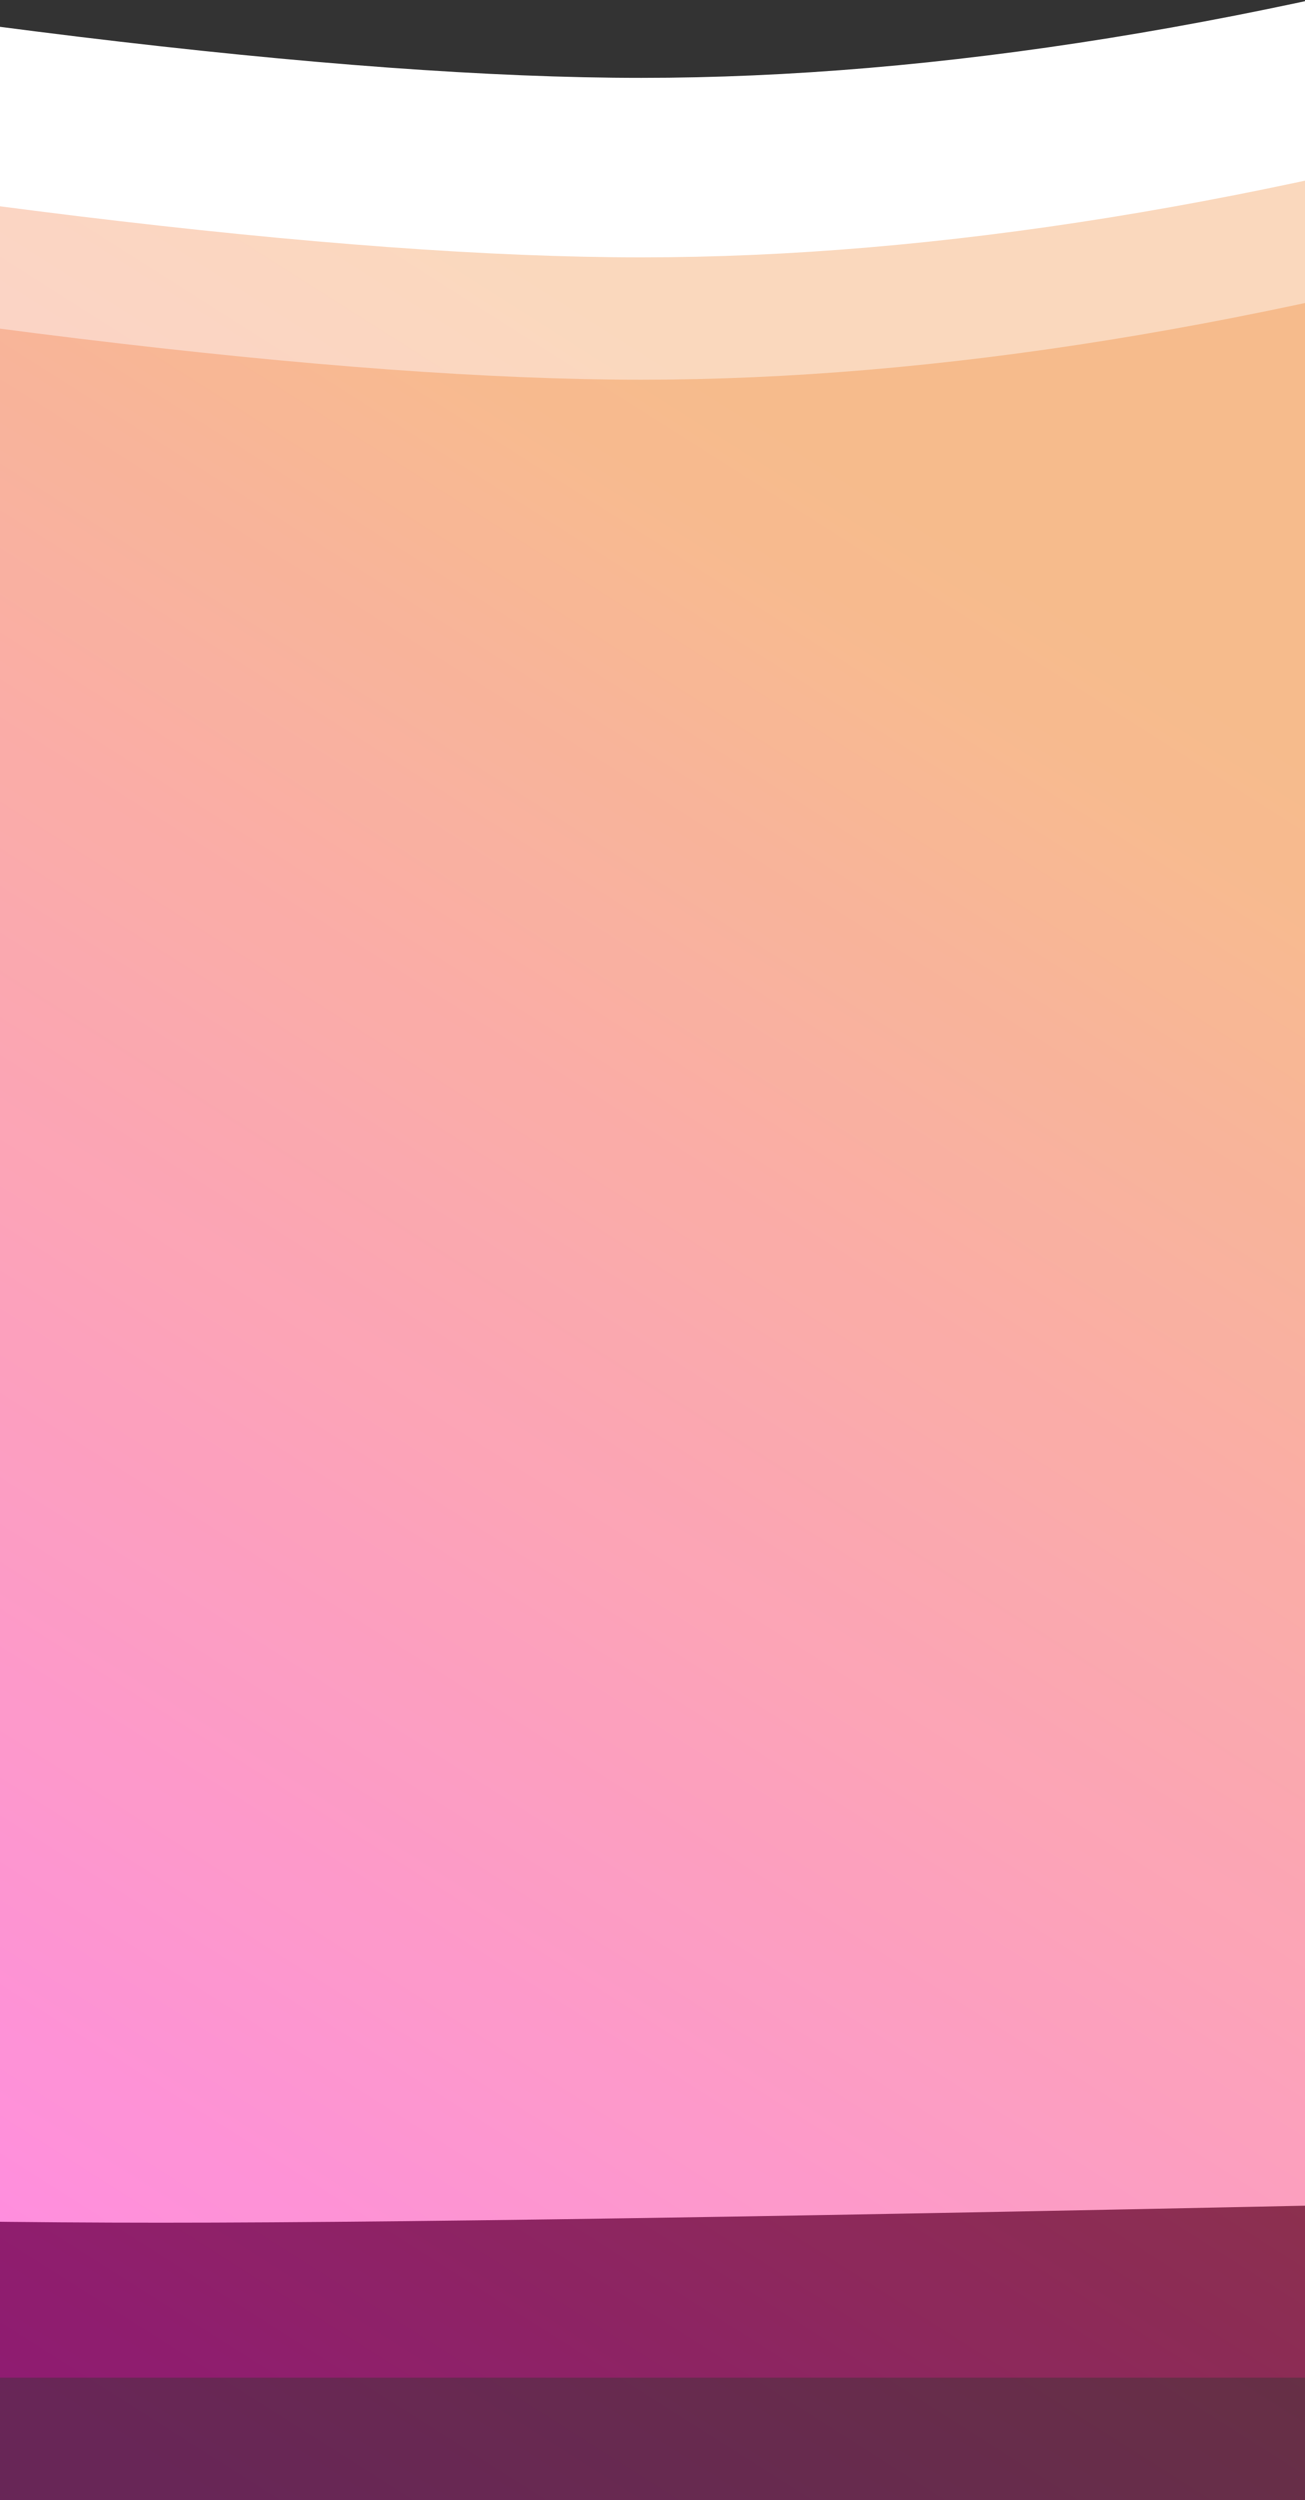
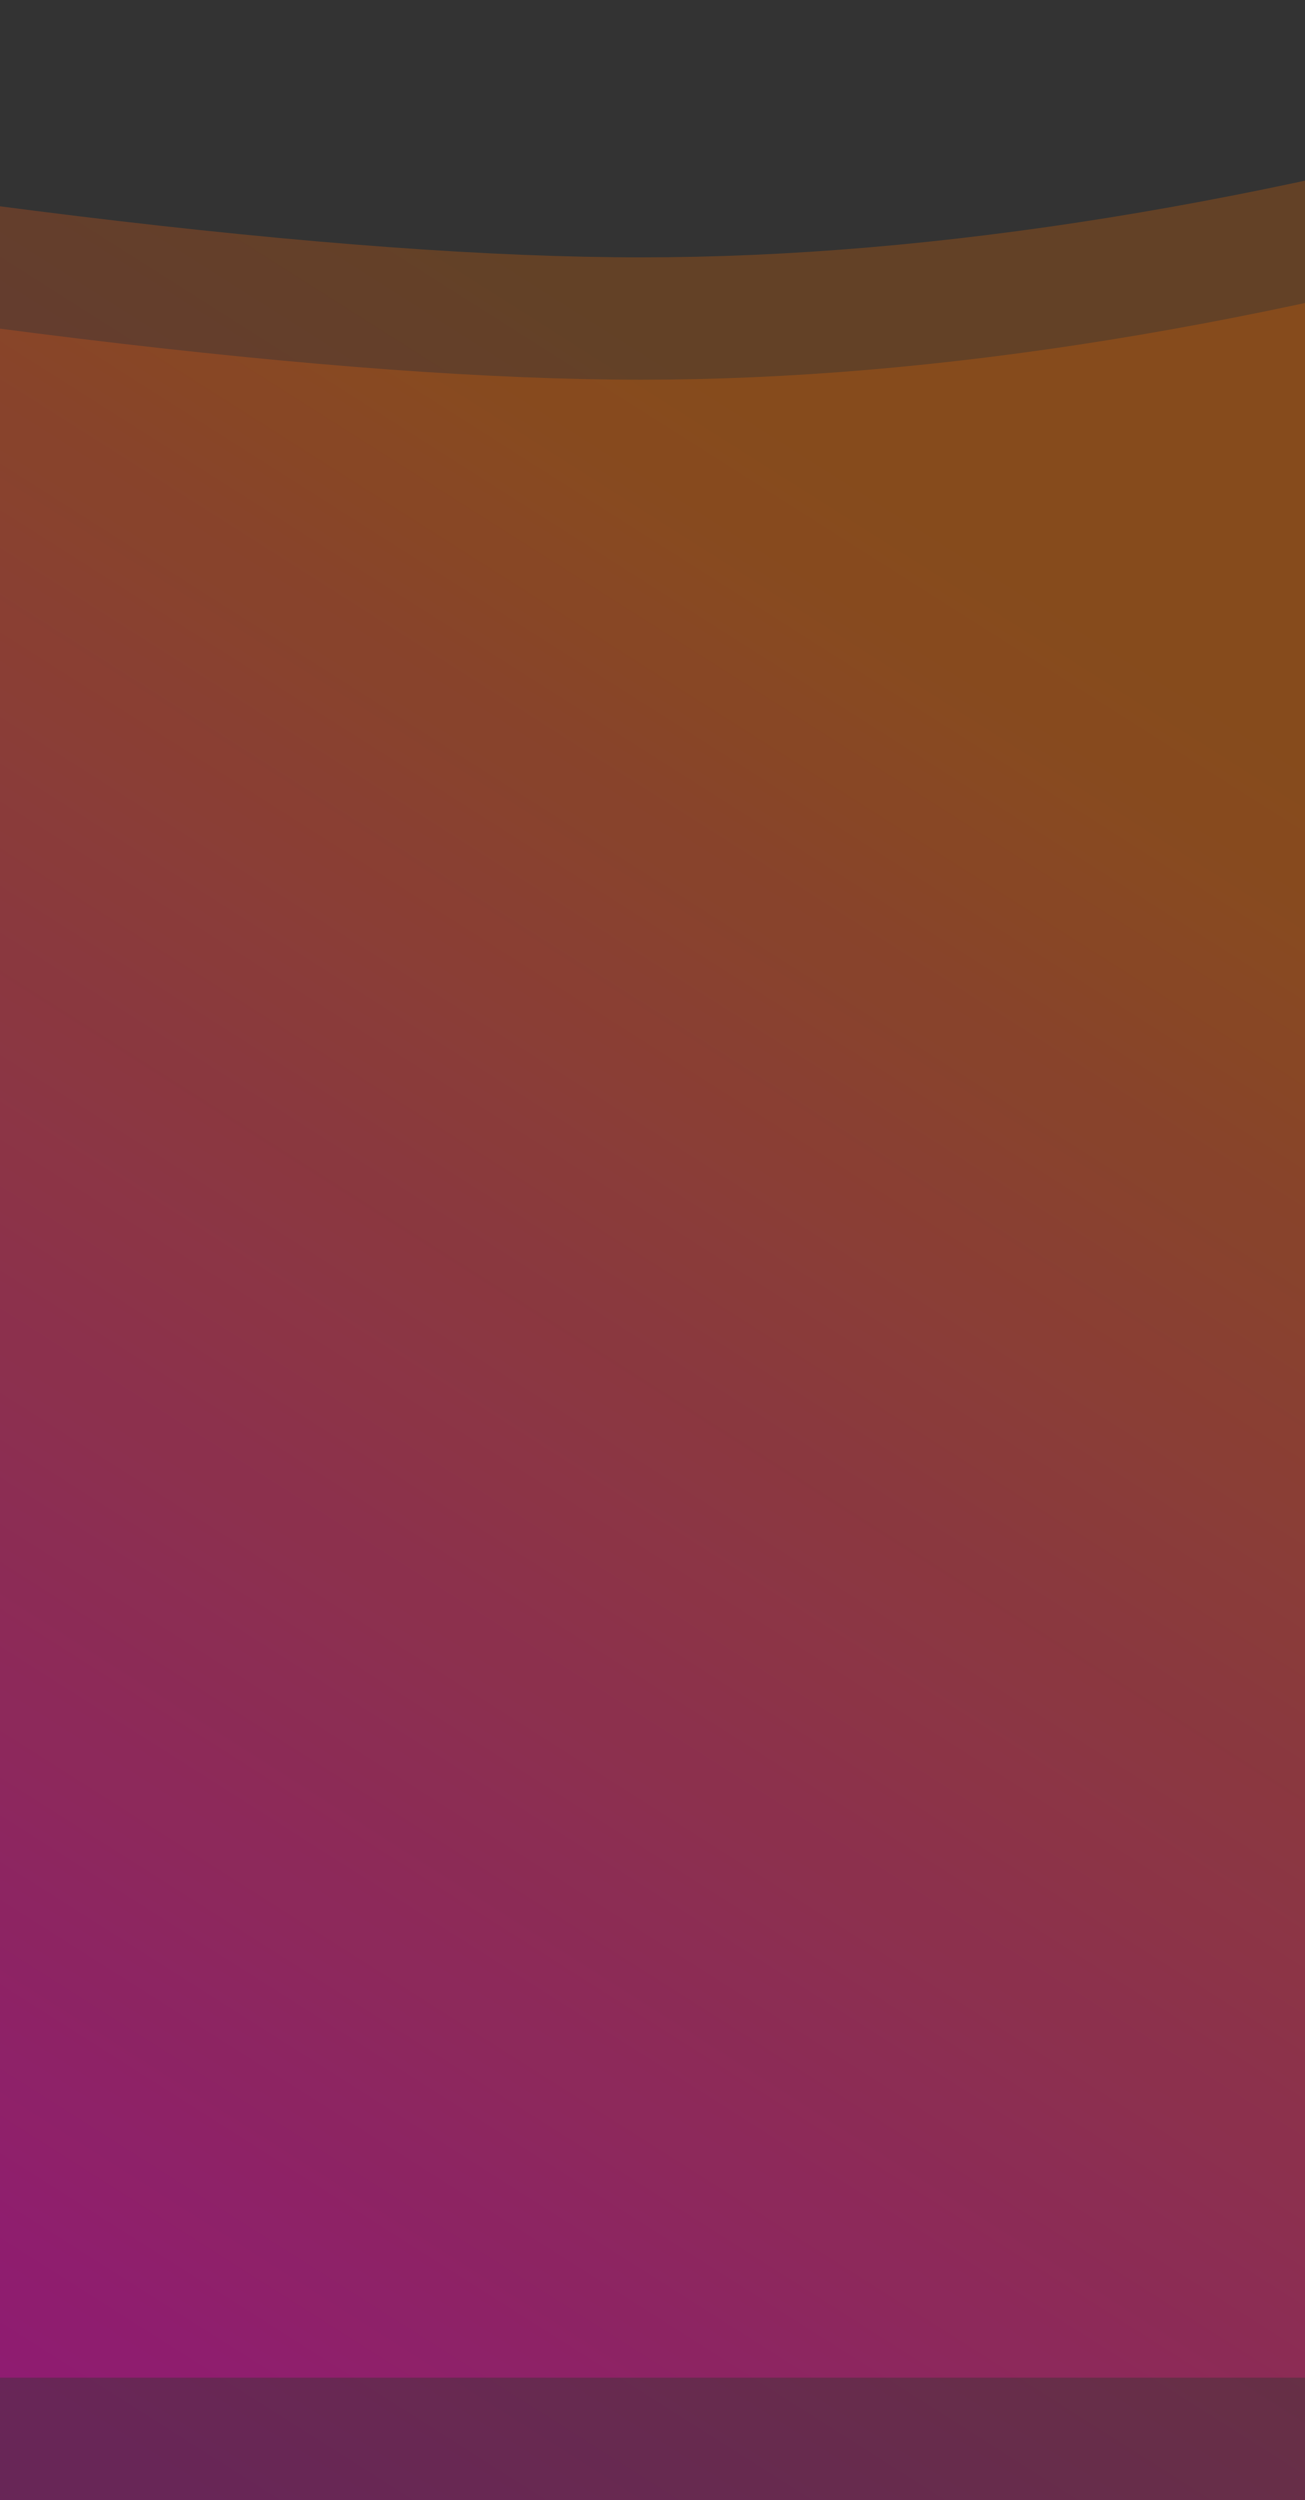
<svg xmlns="http://www.w3.org/2000/svg" width="320px" height="613px" viewBox="0 0 320 613" version="1.1">
  <rect x="0" y="0" width="320" height="613" fill="#333333" stroke="none" />
  <title>Group</title>
  <desc>Created with Sketch.</desc>
  <defs>
    <linearGradient x1="50%" y1="5.242%" x2="2.697%" y2="74.739%" id="linearGradient-1">
      <stop stop-color="#ED6A00" offset="0%" />
      <stop stop-color="#FF00BC" offset="100%" />
    </linearGradient>
  </defs>
  <g id="Welcome" stroke="none" stroke-width="1" fill="none" fill-rule="evenodd">
    <g id="Mobile-Portrait-Copy-2" transform="translate(0, -2366)">
      <g id="Group" transform="translate(-184, 2343)">
-         <path d="M9.433,1.727 C157.201,28.639 267.804,42.094 341.241,42.094 C413.486,42.094 494.327,29.072 583.763,3.027 C588.005,1.791 592.446,4.229 593.681,8.471 C593.893,9.198 594,9.951 594,10.708 L594,554.039 C594,558.387 590.527,561.939 586.18,562.037 C409.841,566.012 288.902,568 223.364,568 C158.916,568 86.999,566.078 7.613,562.234 C3.35,562.027 5.22661576e-16,558.511 0,554.243 L0,9.598 C4.32312647e-06,5.179 3.582,1.598 8,1.598 C8.481,1.598 8.96,1.641 9.433,1.727 Z" id="Rectangle-Copy-8" fill="#FFFFFF" />
        <path d="M9.434,45.727 C157.201,72.646 267.804,86.105 341.241,86.105 C413.486,86.105 494.327,73.079 583.763,47.028 C588.005,45.792 592.445,48.229 593.681,52.471 C593.893,53.198 594,53.951 594,54.708 L594,598 C594,602.418 590.418,606 586,606 C464.367,606 342.734,606 221.102,606 C150.068,606 79.034,606 8,606 C3.582,606 5.41083001e-16,602.418 0,598 L0,53.598 C4.94239166e-06,49.18 3.582,45.598 8,45.598 C8.481,45.598 8.961,45.641 9.434,45.727 Z" id="Rectangle-Copy-9" fill="url(#linearGradient-1)" opacity="0.259" />
-         <path d="M9.434,75.727 C157.201,102.646 267.804,116.105 341.241,116.105 C413.486,116.105 494.327,103.079 583.763,77.028 C588.005,75.792 592.445,78.229 593.681,82.471 C593.893,83.198 594,83.951 594,84.708 L594,628 C594,632.418 590.418,636 586,636 C466.679,636 347.357,636 228.036,636 C154.691,636 81.345,636 8,636 C3.582,636 5.41083001e-16,632.418 0,628 L0,83.598 C4.94239166e-06,79.18 3.582,75.598 8,75.598 C8.481,75.598 8.961,75.641 9.434,75.727 Z" id="Rectangle-Copy-10" fill="url(#linearGradient-1)" opacity="0.259" />
+         <path d="M9.434,75.727 C157.201,102.646 267.804,116.105 341.241,116.105 C413.486,116.105 494.327,103.079 583.763,77.028 C593.893,83.198 594,83.951 594,84.708 L594,628 C594,632.418 590.418,636 586,636 C466.679,636 347.357,636 228.036,636 C154.691,636 81.345,636 8,636 C3.582,636 5.41083001e-16,632.418 0,628 L0,83.598 C4.94239166e-06,79.18 3.582,75.598 8,75.598 C8.481,75.598 8.961,75.641 9.434,75.727 Z" id="Rectangle-Copy-10" fill="url(#linearGradient-1)" opacity="0.259" />
      </g>
    </g>
  </g>
</svg>